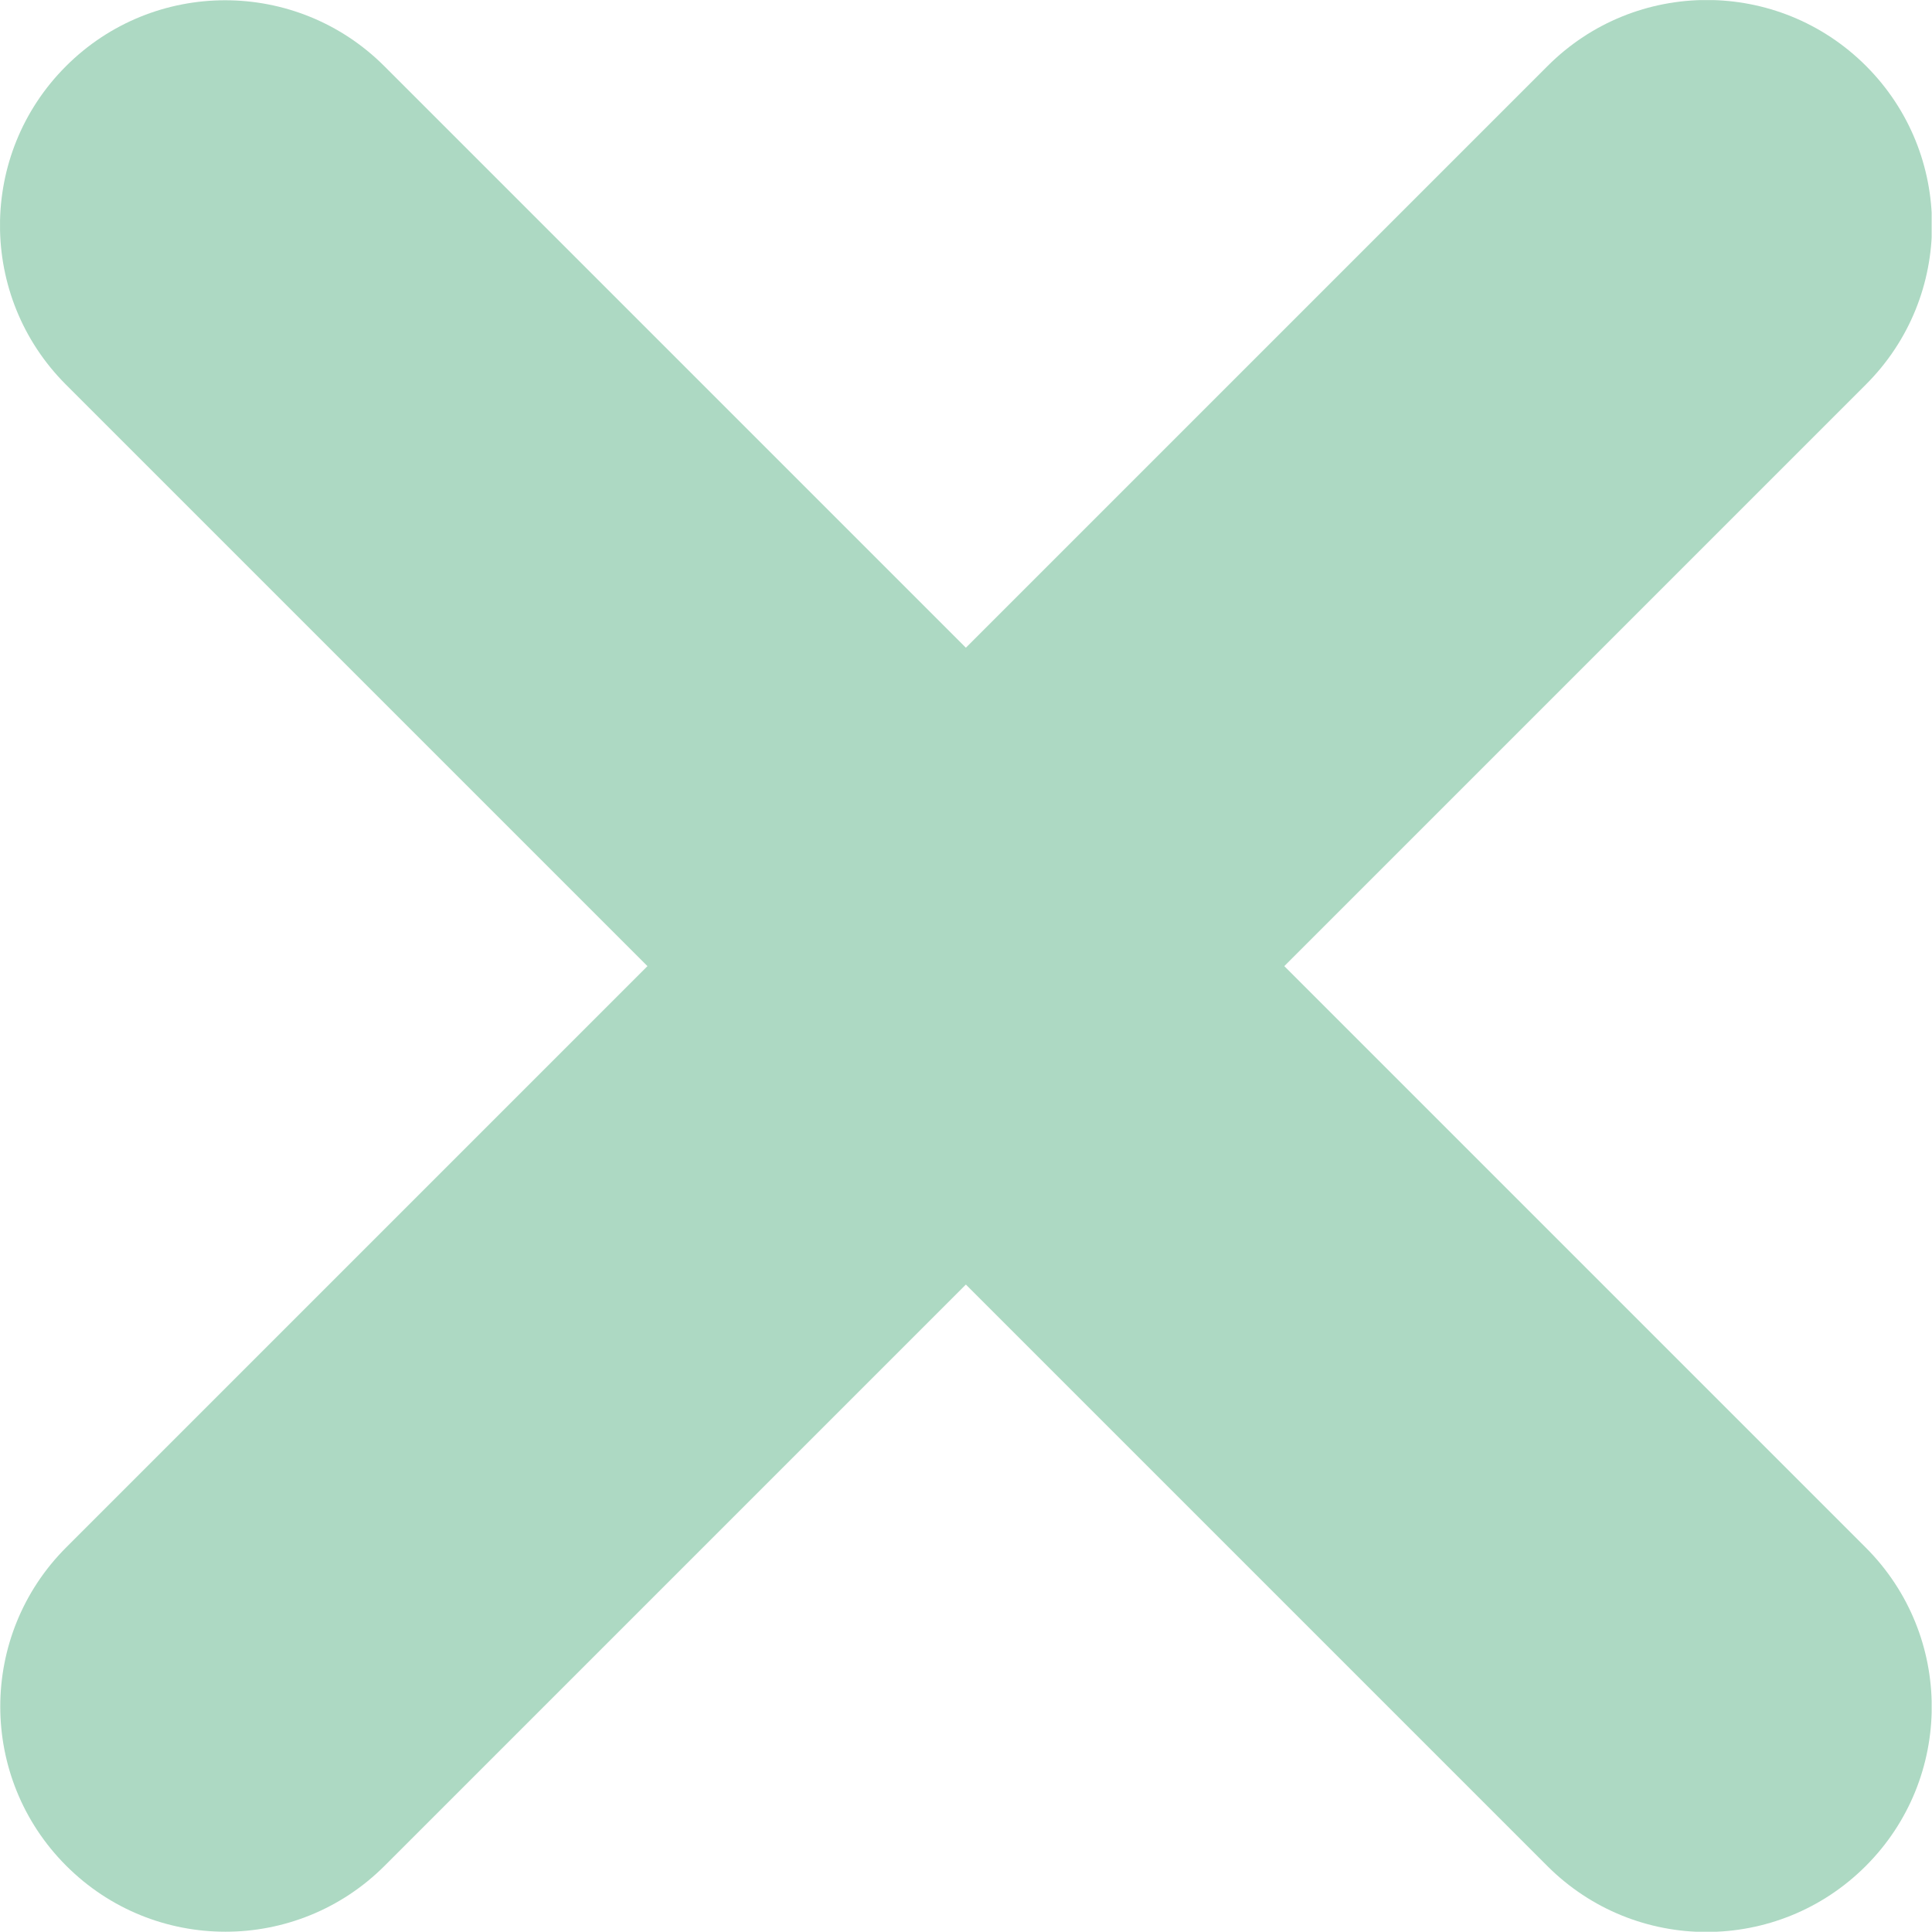
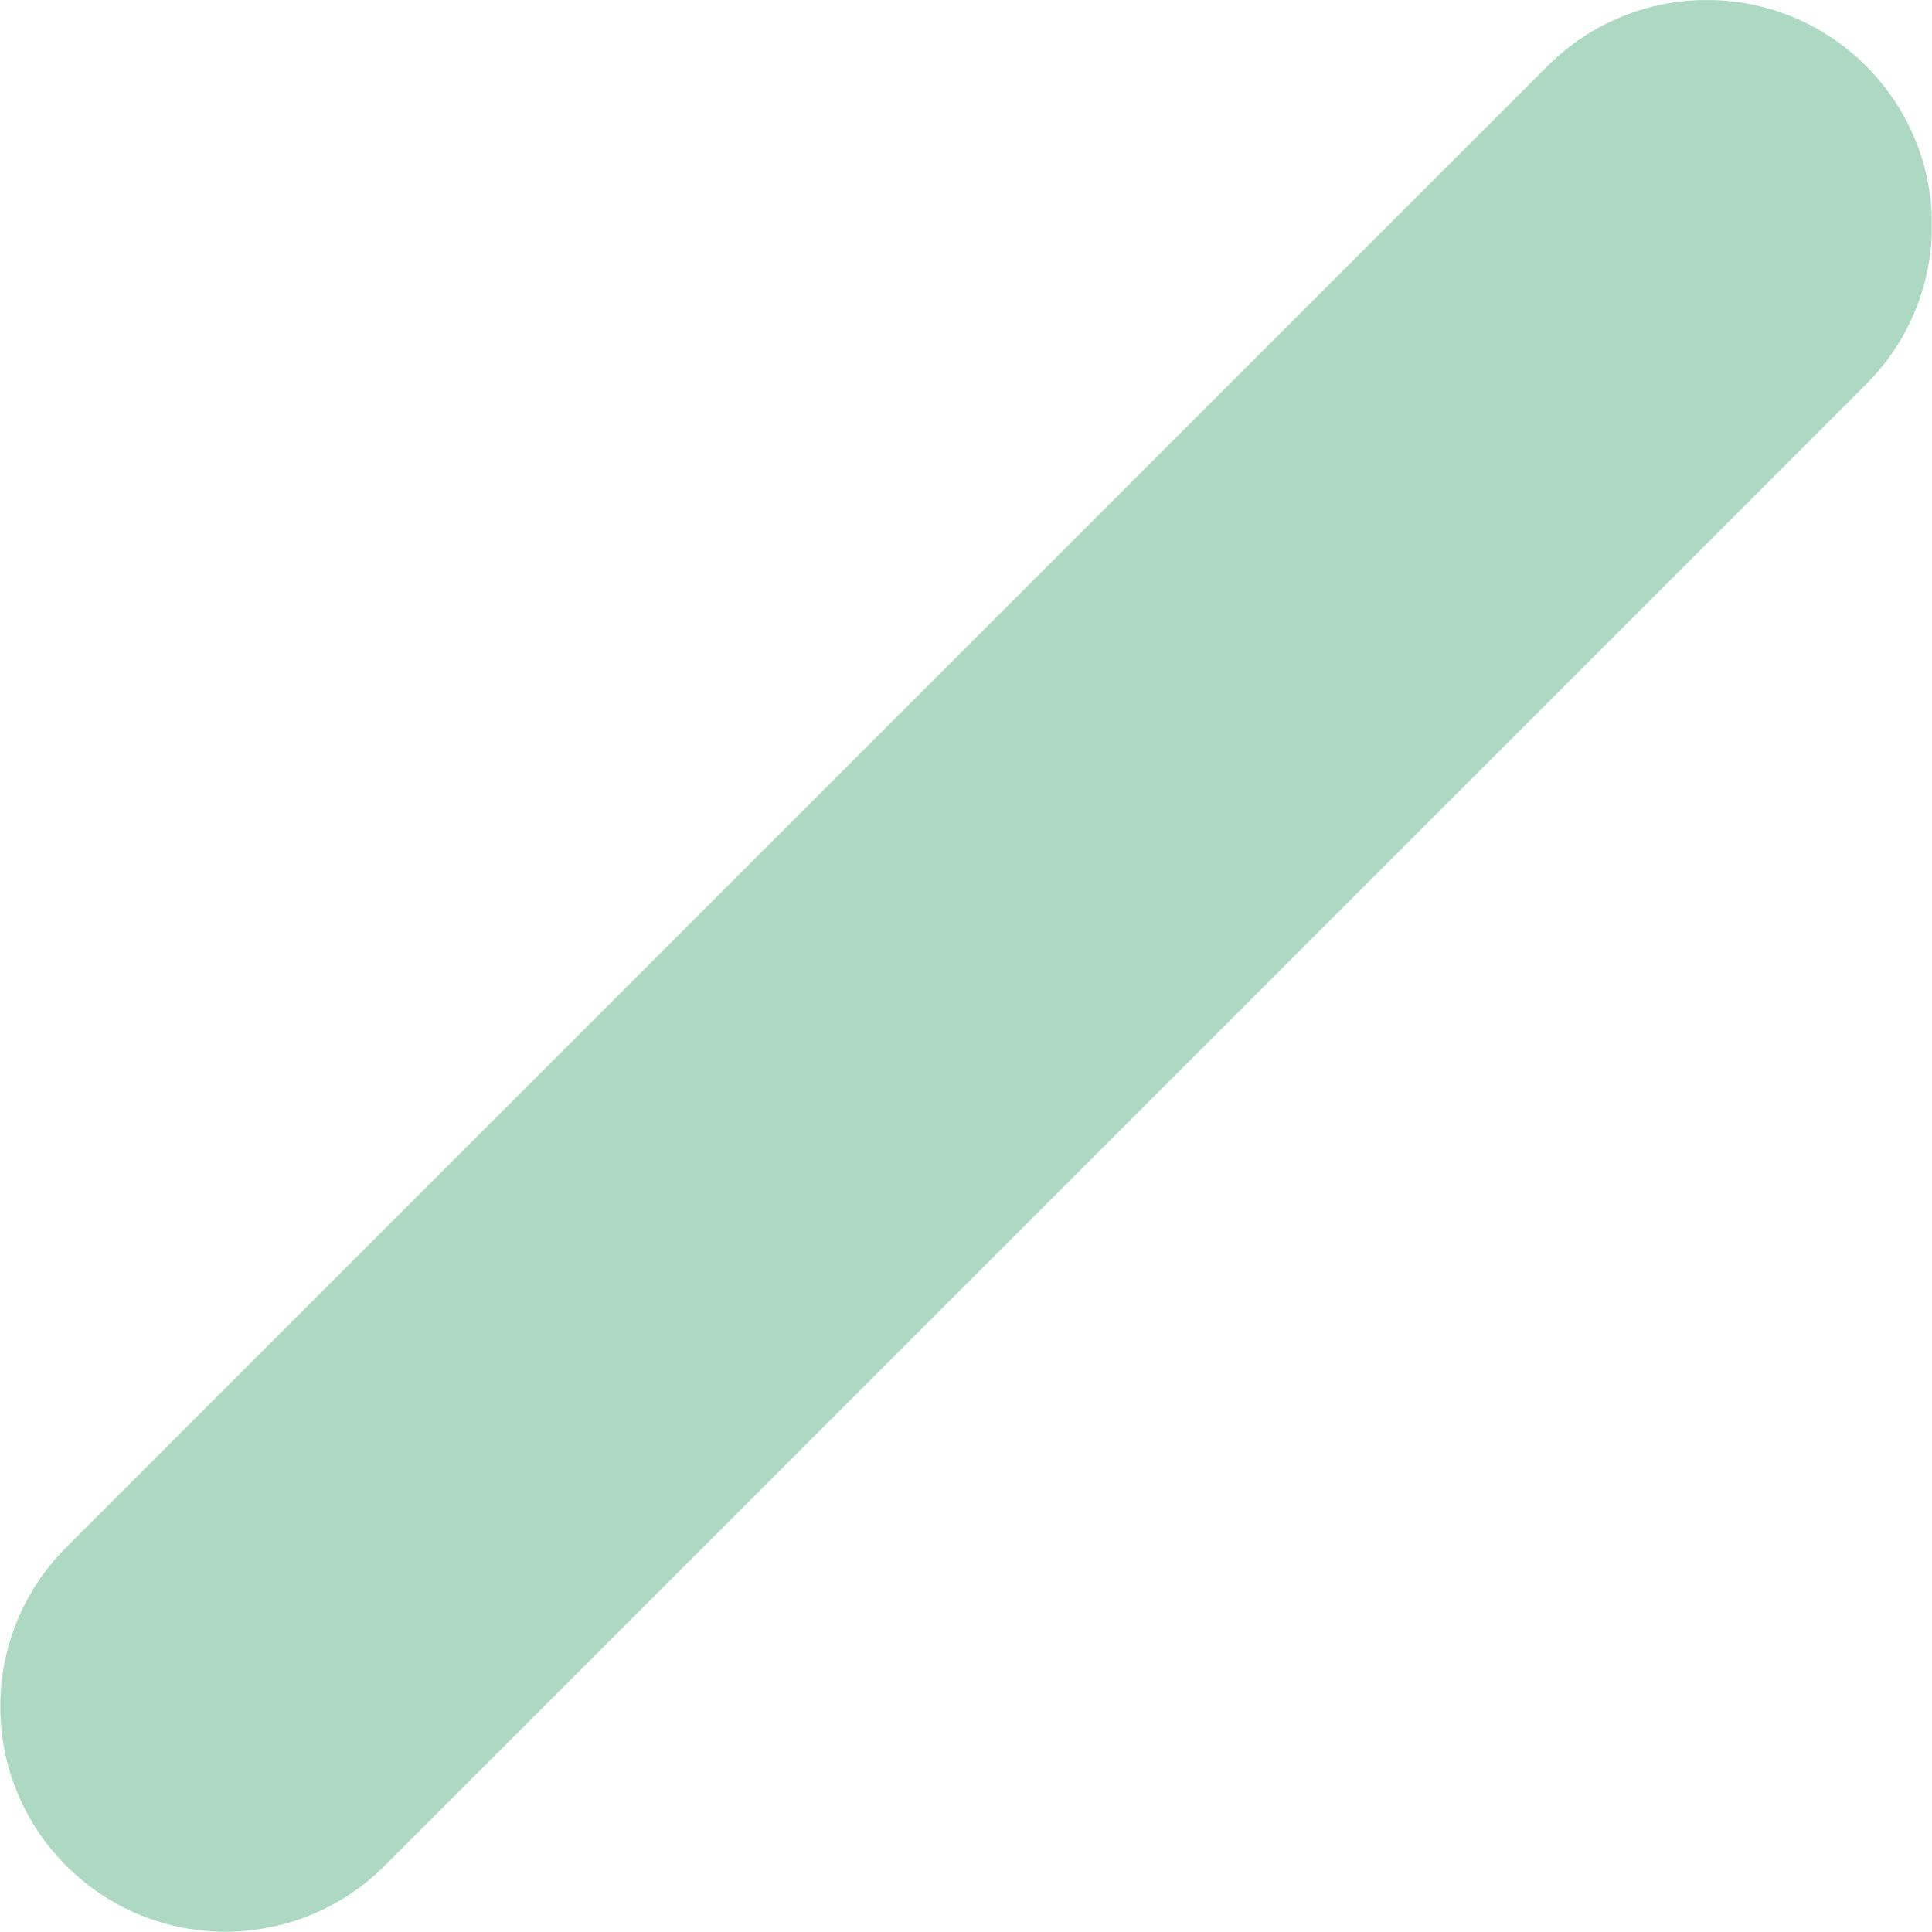
<svg xmlns="http://www.w3.org/2000/svg" id="Ebene_2" viewBox="0 0 55.774 55.774">
  <defs>
    <style>
      .cls-1 {
        fill: none;
      }

      .cls-2 {
        fill: #add9c3;
      }

      .cls-3 {
        clip-path: url(#clippath);
      }
    </style>
    <clipPath id="clippath">
      <rect class="cls-1" x=".001" y=".003" width="55.763" height="55.763" />
    </clipPath>
  </defs>
  <g id="Ebene_1-2" data-name="Ebene_1">
    <g class="cls-3">
-       <path class="cls-2" d="M49.266,55.774c-1.664,0-3.327-.635-4.596-1.904L1.904,11.104C-.635,8.565-.635,4.45,1.904,1.911,4.442-.627,8.558-.627,11.096,1.911l42.766,42.766c2.539,2.539,2.539,6.654,0,9.192-1.269,1.269-2.933,1.904-4.596,1.904Z" />
      <path class="cls-2" d="M6.508,55.766c-1.664,0-3.327-.634-4.596-1.904-2.539-2.539-2.539-6.654,0-9.192L44.678,1.904c2.538-2.539,6.653-2.539,9.192,0,2.539,2.539,2.539,6.654,0,9.192L11.104,53.862c-1.269,1.269-2.933,1.904-4.596,1.904Z" />
    </g>
  </g>
</svg>